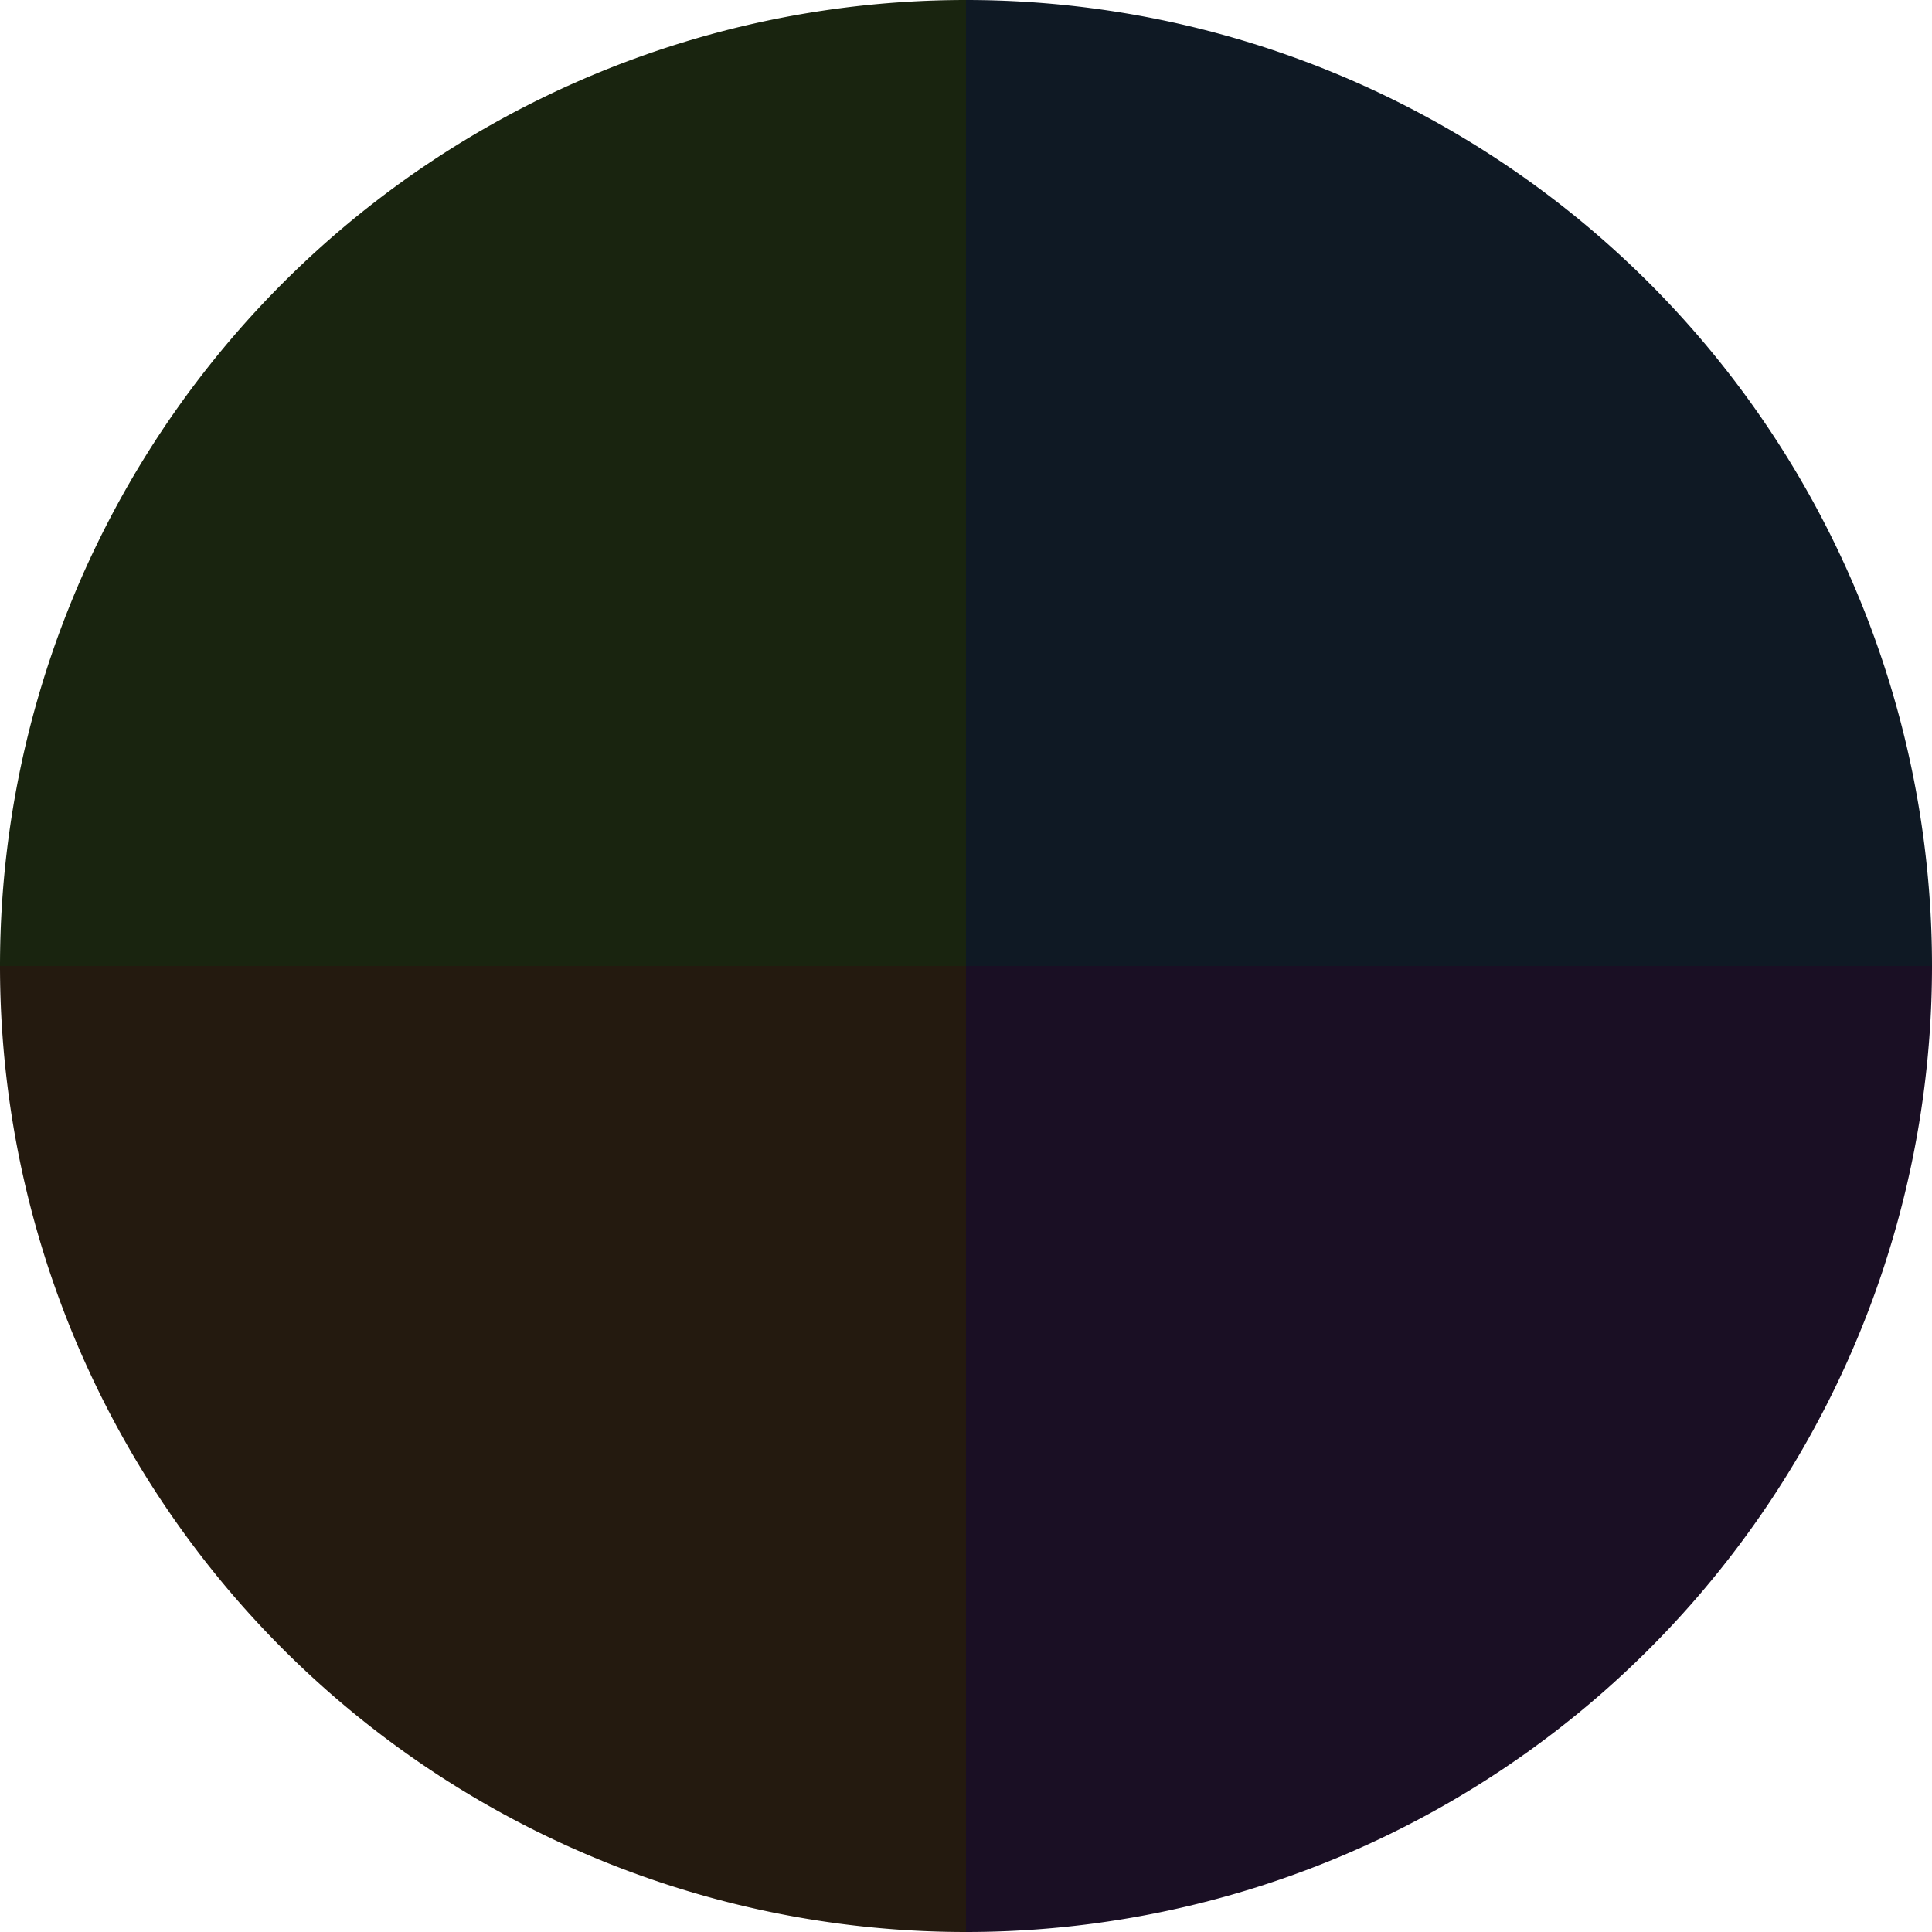
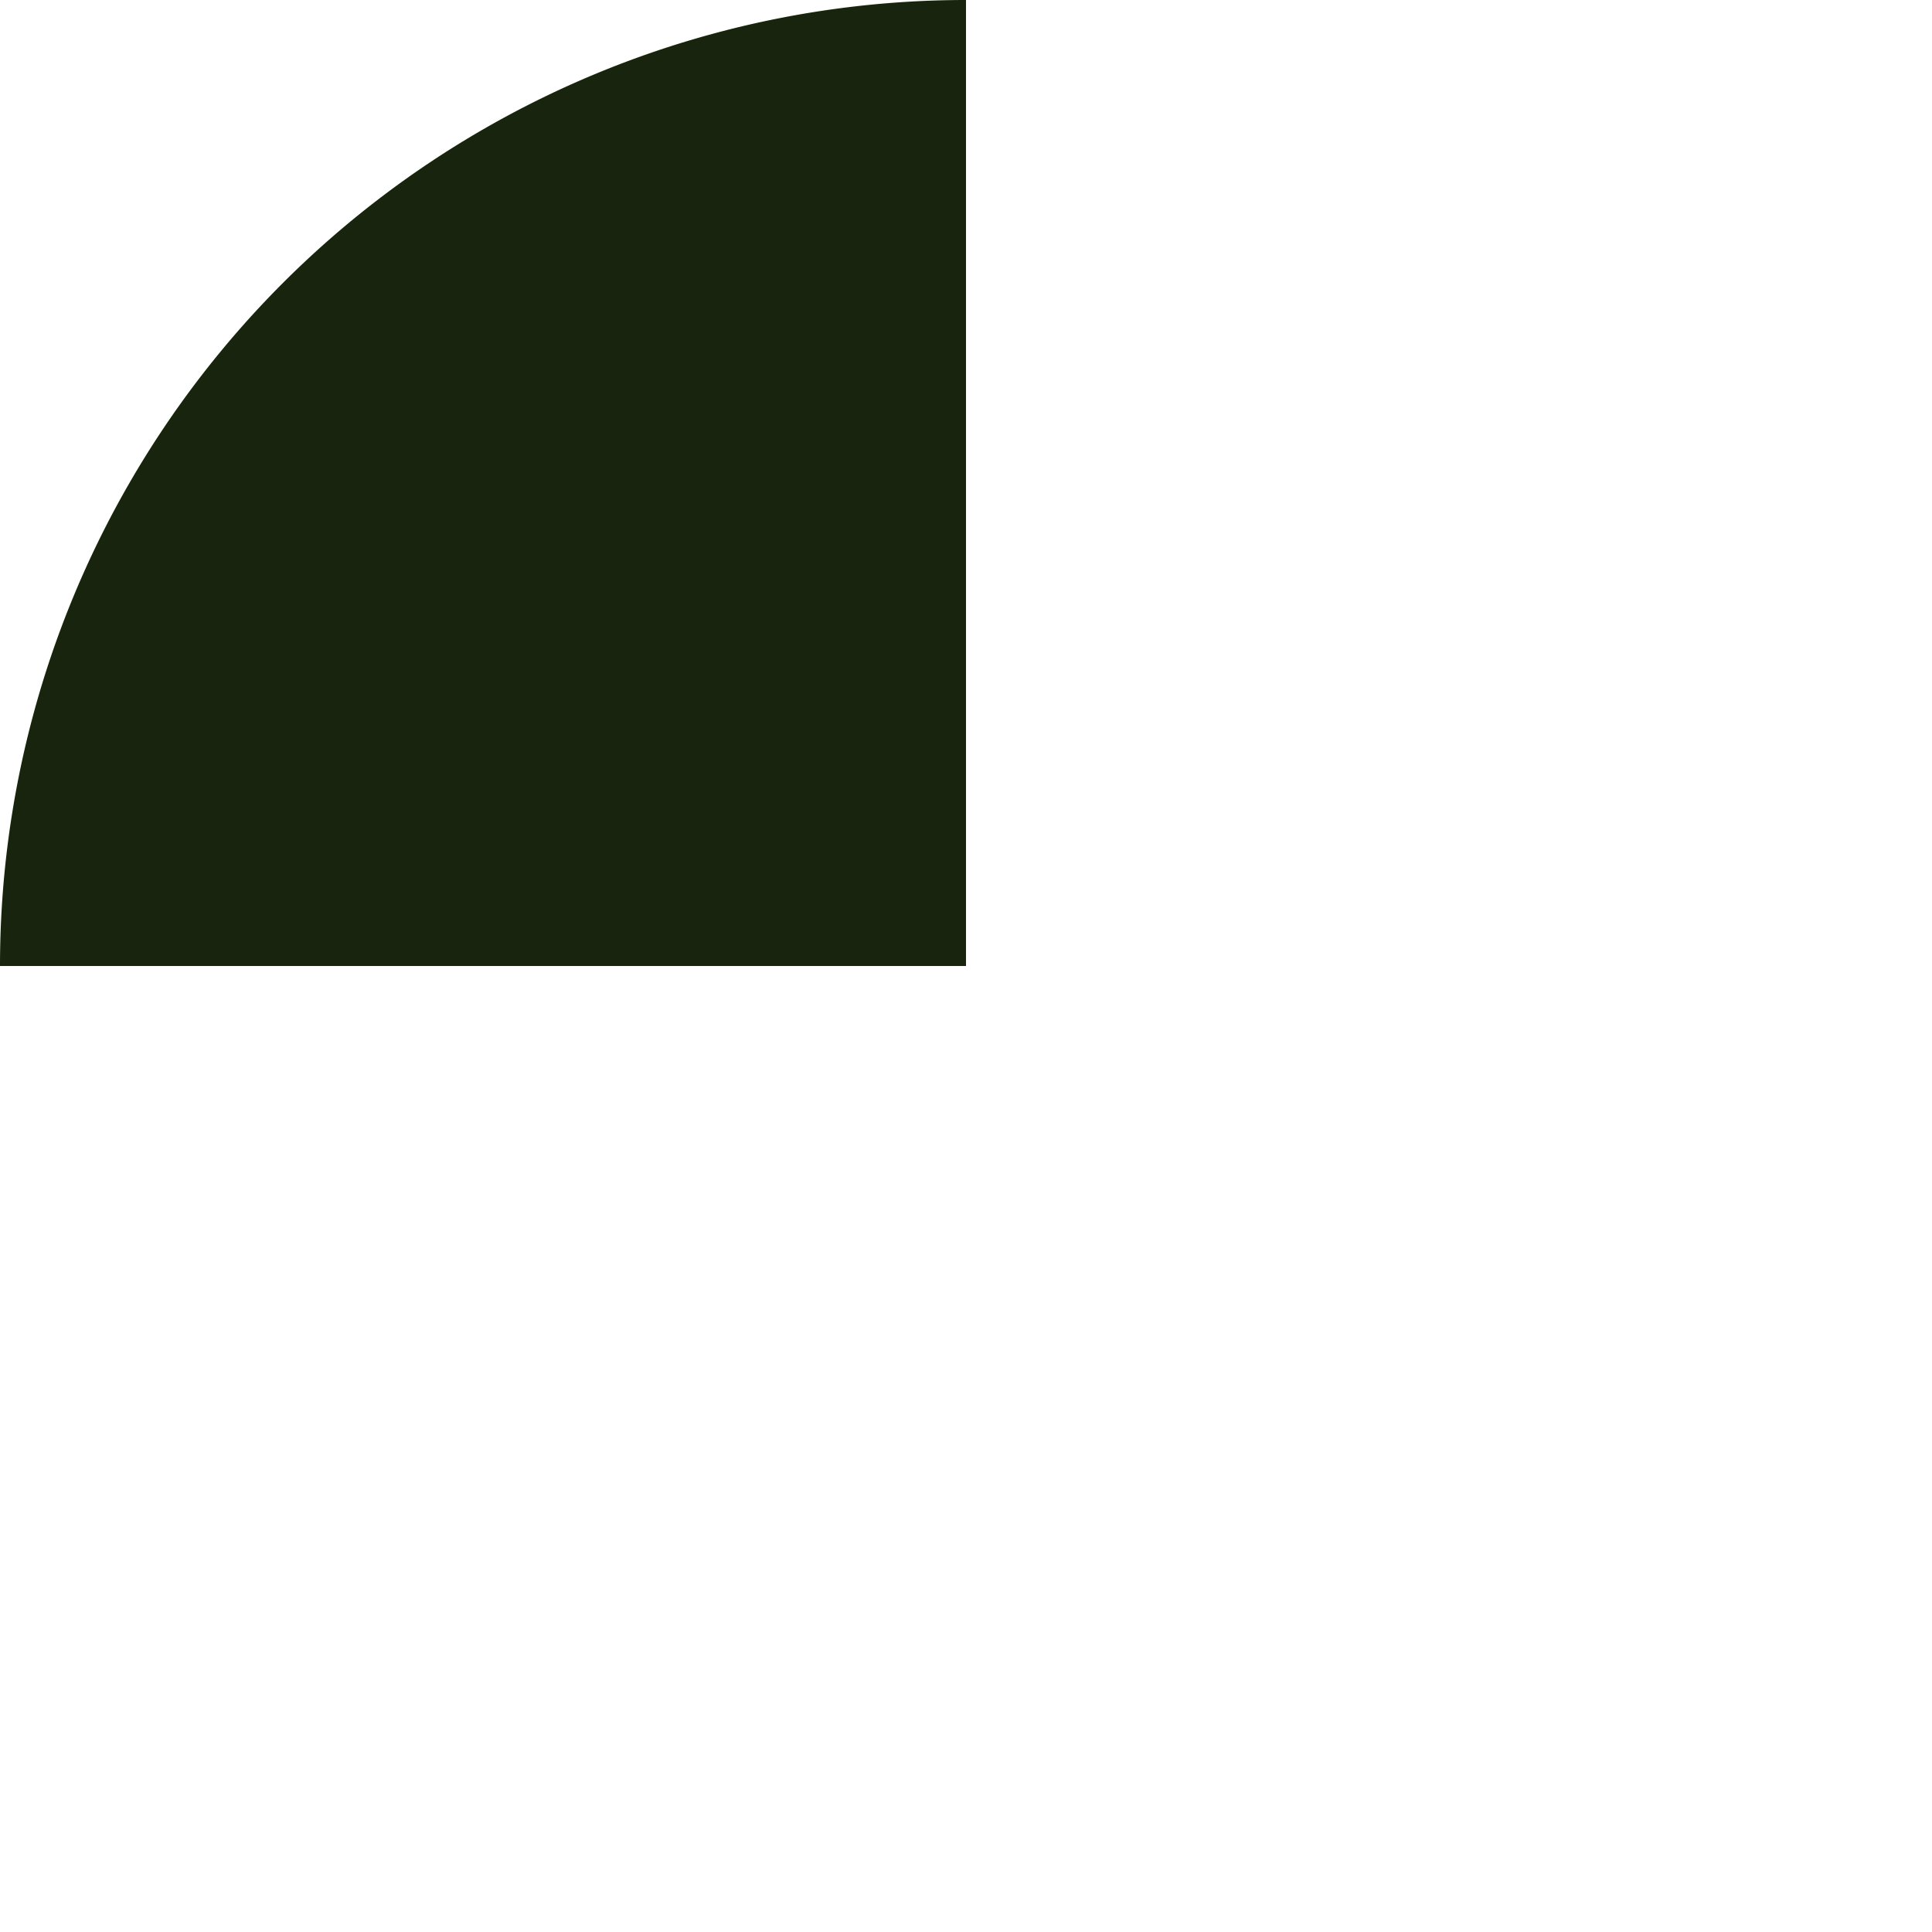
<svg xmlns="http://www.w3.org/2000/svg" width="500" height="500" viewBox="-1 -1 2 2">
-   <path d="M 0 -1               A 1,1 0 0,1 1 0             L 0,0              z" fill="#0f1924" />
-   <path d="M 1 0               A 1,1 0 0,1 0 1             L 0,0              z" fill="#1a0f24" />
-   <path d="M 0 1               A 1,1 0 0,1 -1 0             L 0,0              z" fill="#241a0f" />
  <path d="M -1 0               A 1,1 0 0,1 -0 -1             L 0,0              z" fill="#19240f" />
</svg>